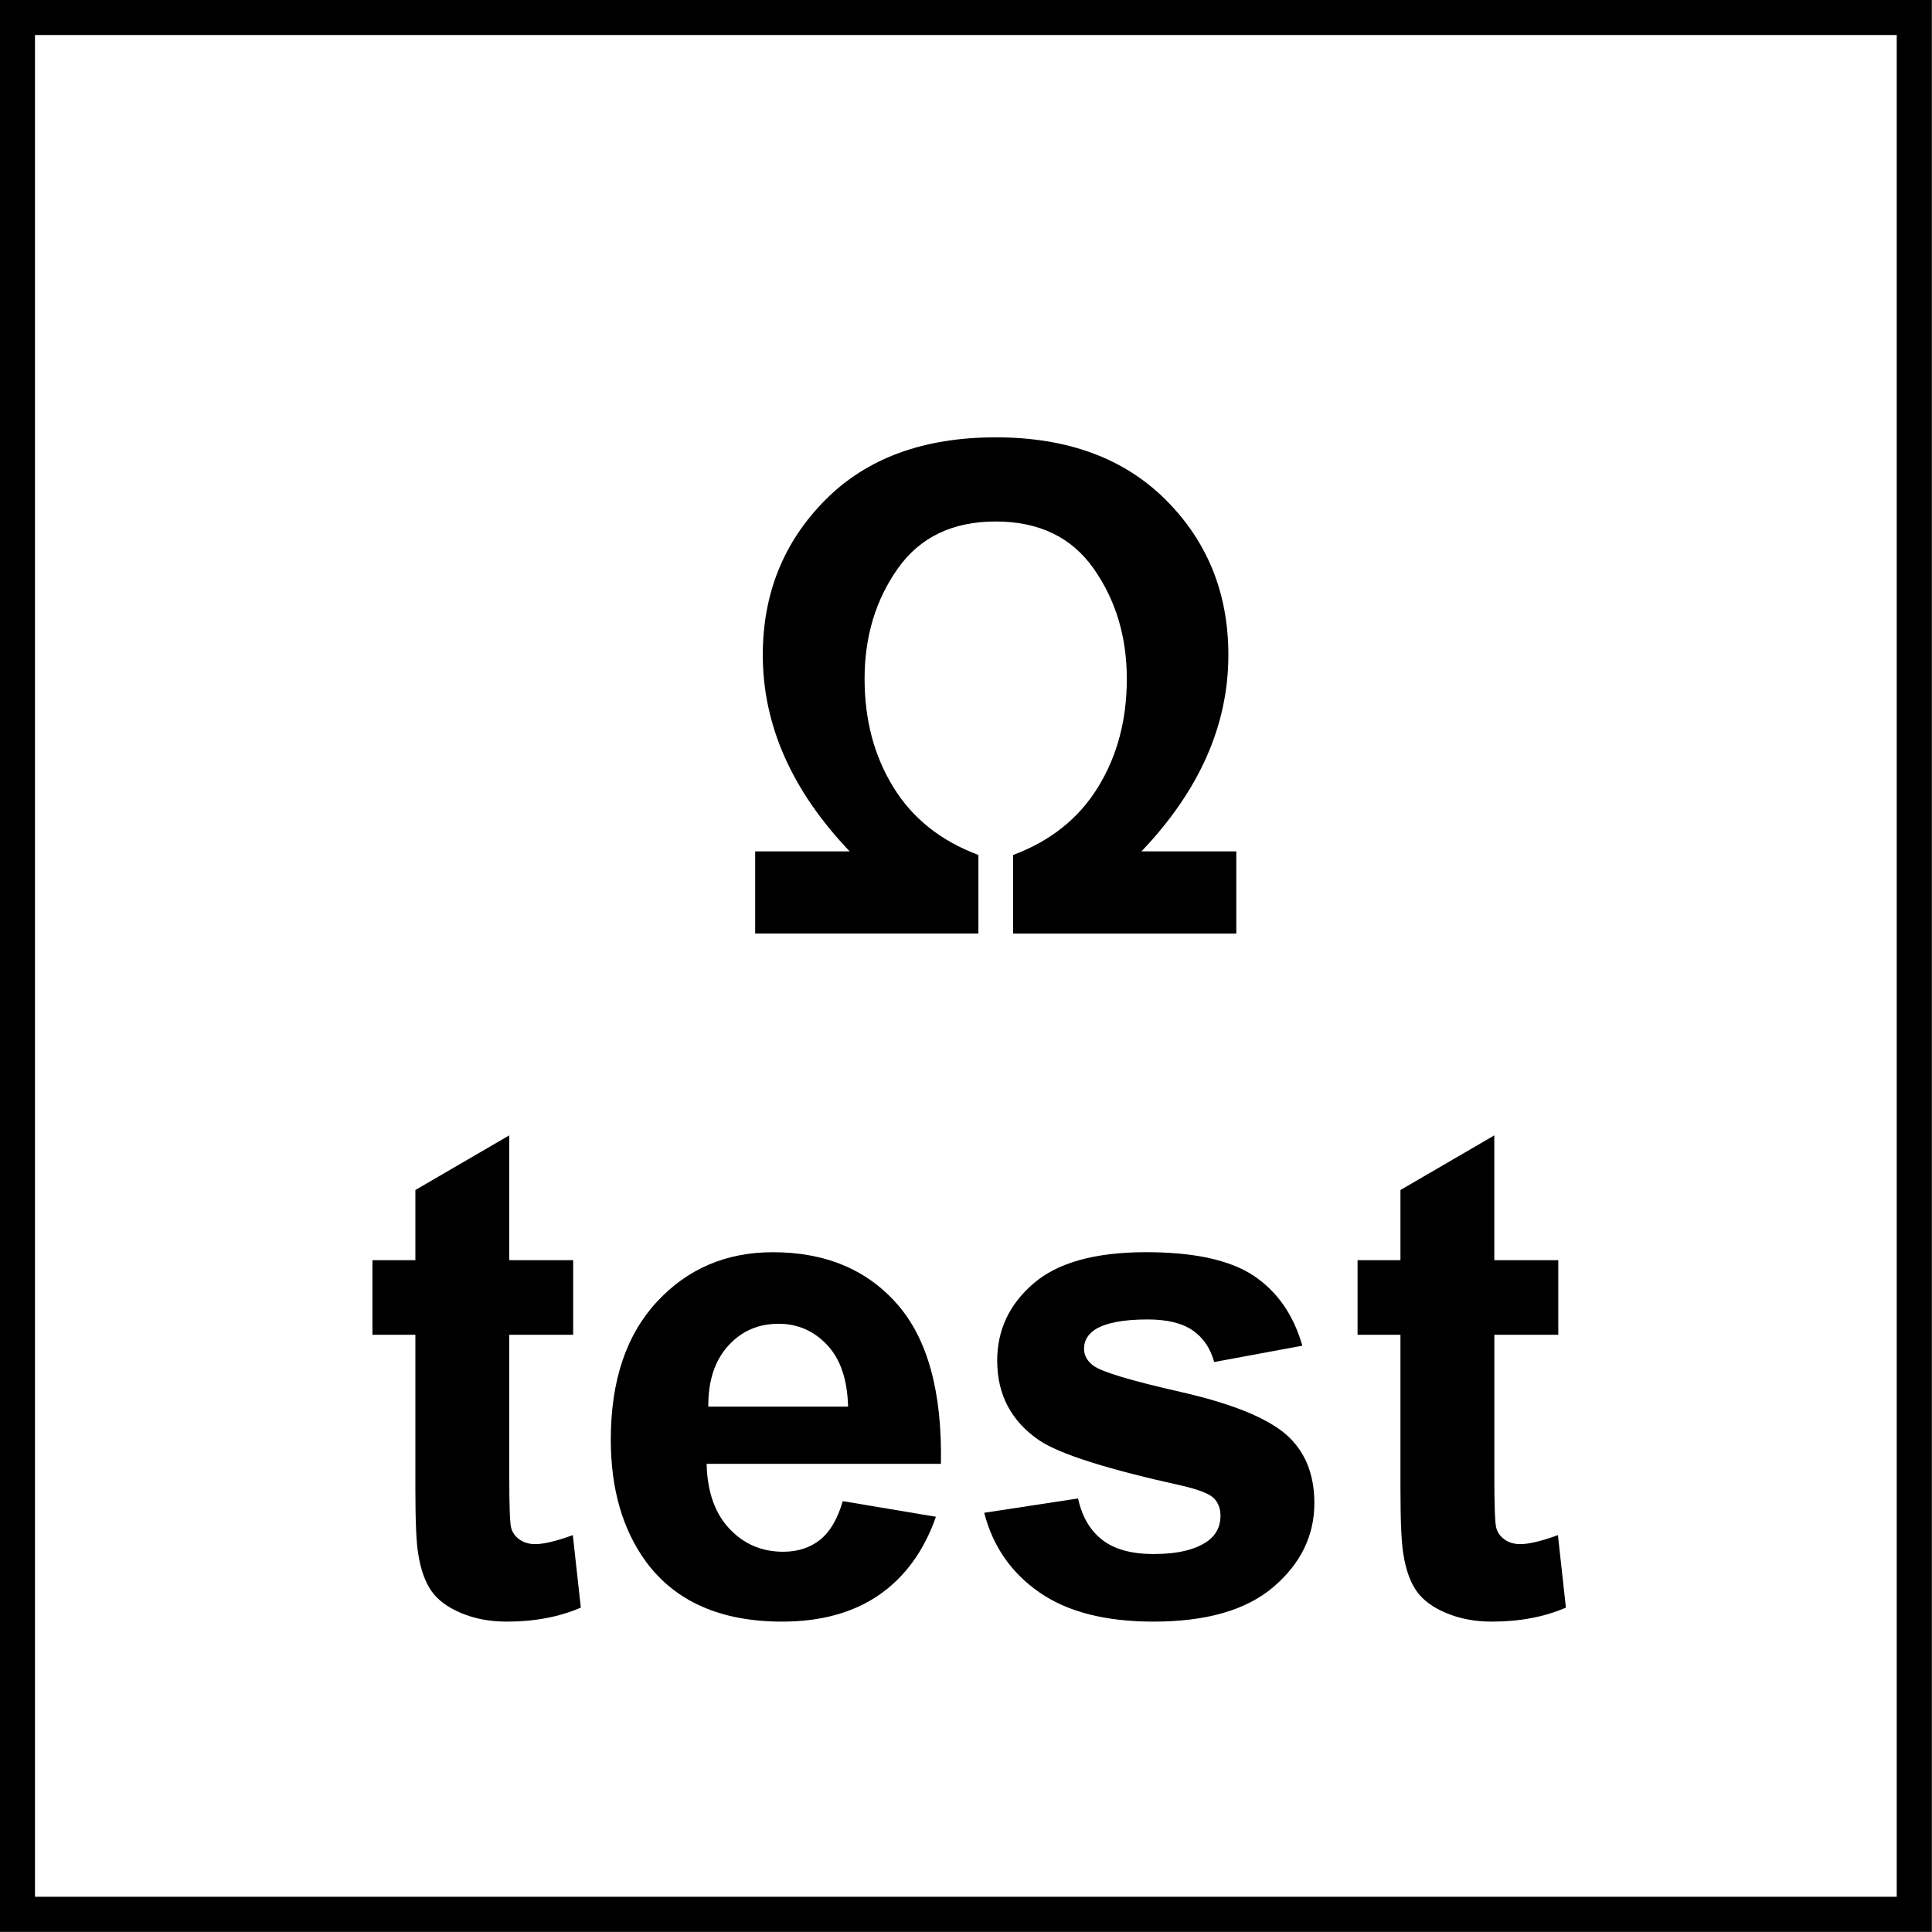
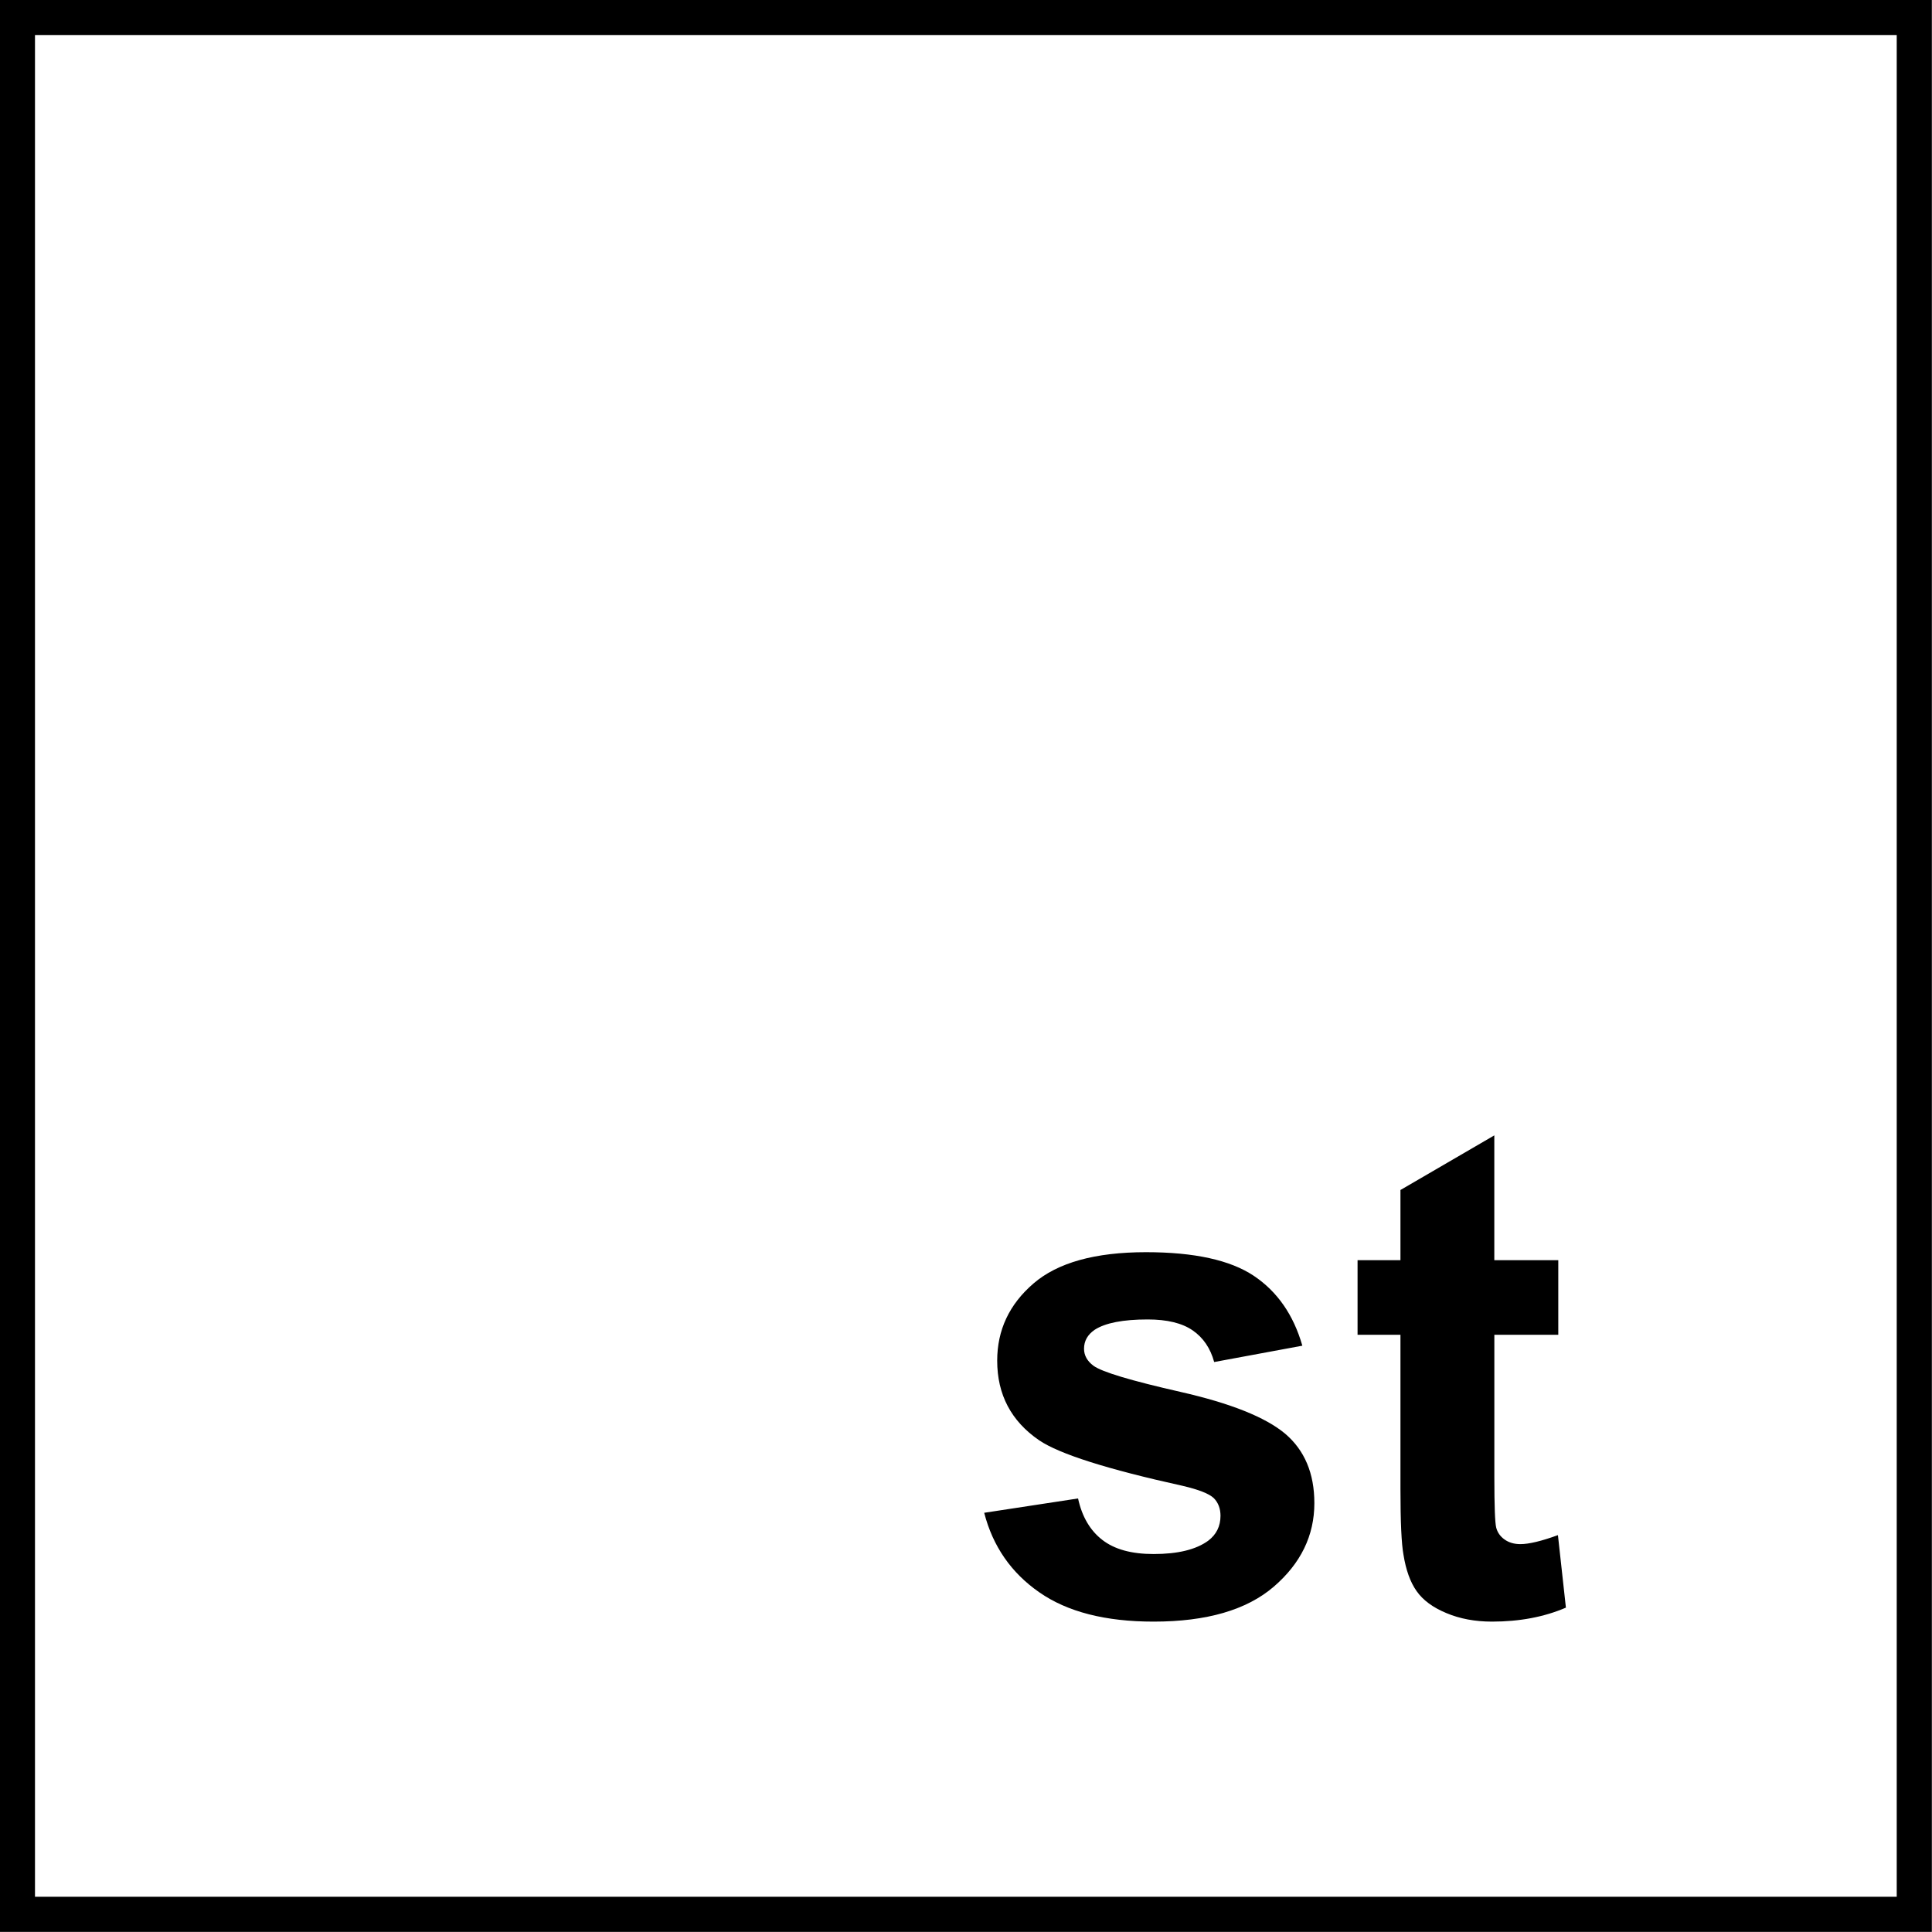
<svg xmlns="http://www.w3.org/2000/svg" version="1.1" id="Layer_1" x="0px" y="0px" width="55px" height="55px" viewBox="0 0 55 55" enable-background="new 0 0 55 55" xml:space="preserve">
  <g>
-     <path d="M16.317,35.875v2.123h-1.819v4.055c0,0.82,0.018,1.299,0.052,1.436c0.035,0.135,0.114,0.248,0.237,0.336   s0.273,0.133,0.45,0.133c0.246,0,0.603-0.086,1.07-0.256l0.228,2.064c-0.619,0.266-1.32,0.398-2.104,0.398   c-0.48,0-0.913-0.08-1.298-0.242c-0.385-0.16-0.668-0.369-0.848-0.625c-0.18-0.256-0.305-0.602-0.375-1.037   c-0.057-0.309-0.085-0.934-0.085-1.875v-4.387h-1.222v-2.123h1.222v-1.998l2.672-1.555v3.553H16.317z" />
-     <path d="M23.991,42.734l2.653,0.445c-0.341,0.973-0.88,1.713-1.615,2.223c-0.736,0.508-1.657,0.762-2.762,0.762   c-1.75,0-3.044-0.57-3.884-1.715c-0.664-0.916-0.995-2.07-0.995-3.467c0-1.668,0.436-2.973,1.308-3.918   c0.872-0.943,1.974-1.416,3.306-1.416c1.497,0,2.678,0.494,3.543,1.482s1.279,2.502,1.241,4.543h-6.67   c0.019,0.789,0.234,1.404,0.645,1.842c0.41,0.439,0.922,0.66,1.535,0.66c0.417,0,0.768-0.115,1.052-0.342   C23.631,43.605,23.846,43.24,23.991,42.734z M24.143,40.045c-0.019-0.771-0.218-1.357-0.597-1.758   c-0.379-0.402-0.84-0.602-1.383-0.602c-0.581,0-1.061,0.211-1.44,0.635c-0.379,0.422-0.565,0.998-0.559,1.725H24.143z" />
    <path d="M28.018,43.066l2.672-0.408c0.113,0.52,0.344,0.912,0.691,1.18c0.348,0.27,0.834,0.402,1.459,0.402   c0.689,0,1.207-0.125,1.555-0.379c0.232-0.176,0.35-0.412,0.35-0.709c0-0.203-0.062-0.371-0.189-0.502   c-0.133-0.127-0.43-0.244-0.891-0.352c-2.146-0.473-3.508-0.906-4.084-1.297c-0.795-0.545-1.193-1.299-1.193-2.266   c0-0.871,0.344-1.604,1.033-2.197c0.688-0.594,1.756-0.891,3.203-0.891c1.375,0,2.398,0.225,3.068,0.672   c0.67,0.449,1.131,1.111,1.383,1.99l-2.51,0.465c-0.107-0.393-0.311-0.693-0.611-0.9c-0.301-0.209-0.729-0.312-1.283-0.312   c-0.701,0-1.203,0.098-1.506,0.293c-0.203,0.139-0.305,0.318-0.305,0.541c0,0.189,0.09,0.35,0.266,0.482   c0.24,0.178,1.068,0.426,2.486,0.748s2.408,0.717,2.971,1.186c0.557,0.473,0.834,1.133,0.834,1.979   c0,0.922-0.385,1.715-1.156,2.379c-0.77,0.662-1.91,0.994-3.42,0.994c-1.371,0-2.455-0.277-3.254-0.834   C28.787,44.775,28.264,44.02,28.018,43.066z" />
    <path d="M44.361,35.875v2.123h-1.82v4.055c0,0.82,0.018,1.299,0.053,1.436c0.035,0.135,0.113,0.248,0.236,0.336   s0.273,0.133,0.451,0.133c0.246,0,0.602-0.086,1.07-0.256l0.227,2.064c-0.619,0.266-1.32,0.398-2.104,0.398   c-0.479,0-0.912-0.08-1.297-0.242c-0.387-0.16-0.668-0.369-0.848-0.625c-0.182-0.256-0.305-0.602-0.375-1.037   c-0.057-0.309-0.086-0.934-0.086-1.875v-4.387h-1.221v-2.123h1.221v-1.998l2.672-1.555v3.553H44.361z" />
  </g>
  <g>
-     <path d="M21.498,26.576v-2.34h2.69c-1.648-1.73-2.473-3.594-2.473-5.59c0-1.743,0.59-3.211,1.771-4.405s2.801-1.791,4.86-1.791   c2.041,0,3.654,0.594,4.842,1.781s1.781,2.659,1.781,4.415c0,1.996-0.824,3.859-2.473,5.59h2.699v2.34h-6.355V24.34   c1.066-0.398,1.873-1.042,2.42-1.933c0.547-0.891,0.818-1.917,0.818-3.08c0-1.193-0.312-2.239-0.941-3.136   s-1.559-1.345-2.791-1.345c-1.226,0-2.154,0.445-2.785,1.336c-0.632,0.891-0.948,1.939-0.948,3.145c0,1.169,0.273,2.197,0.82,3.084   c0.546,0.888,1.353,1.53,2.42,1.928v2.236H21.498z" />
-   </g>
+     </g>
  <g>
    <g>
      <path d="M53.996,0.997v53h-53v-53H53.996 M54.996-0.003h-55v55h55V-0.003L54.996-0.003z" />
    </g>
  </g>
</svg>